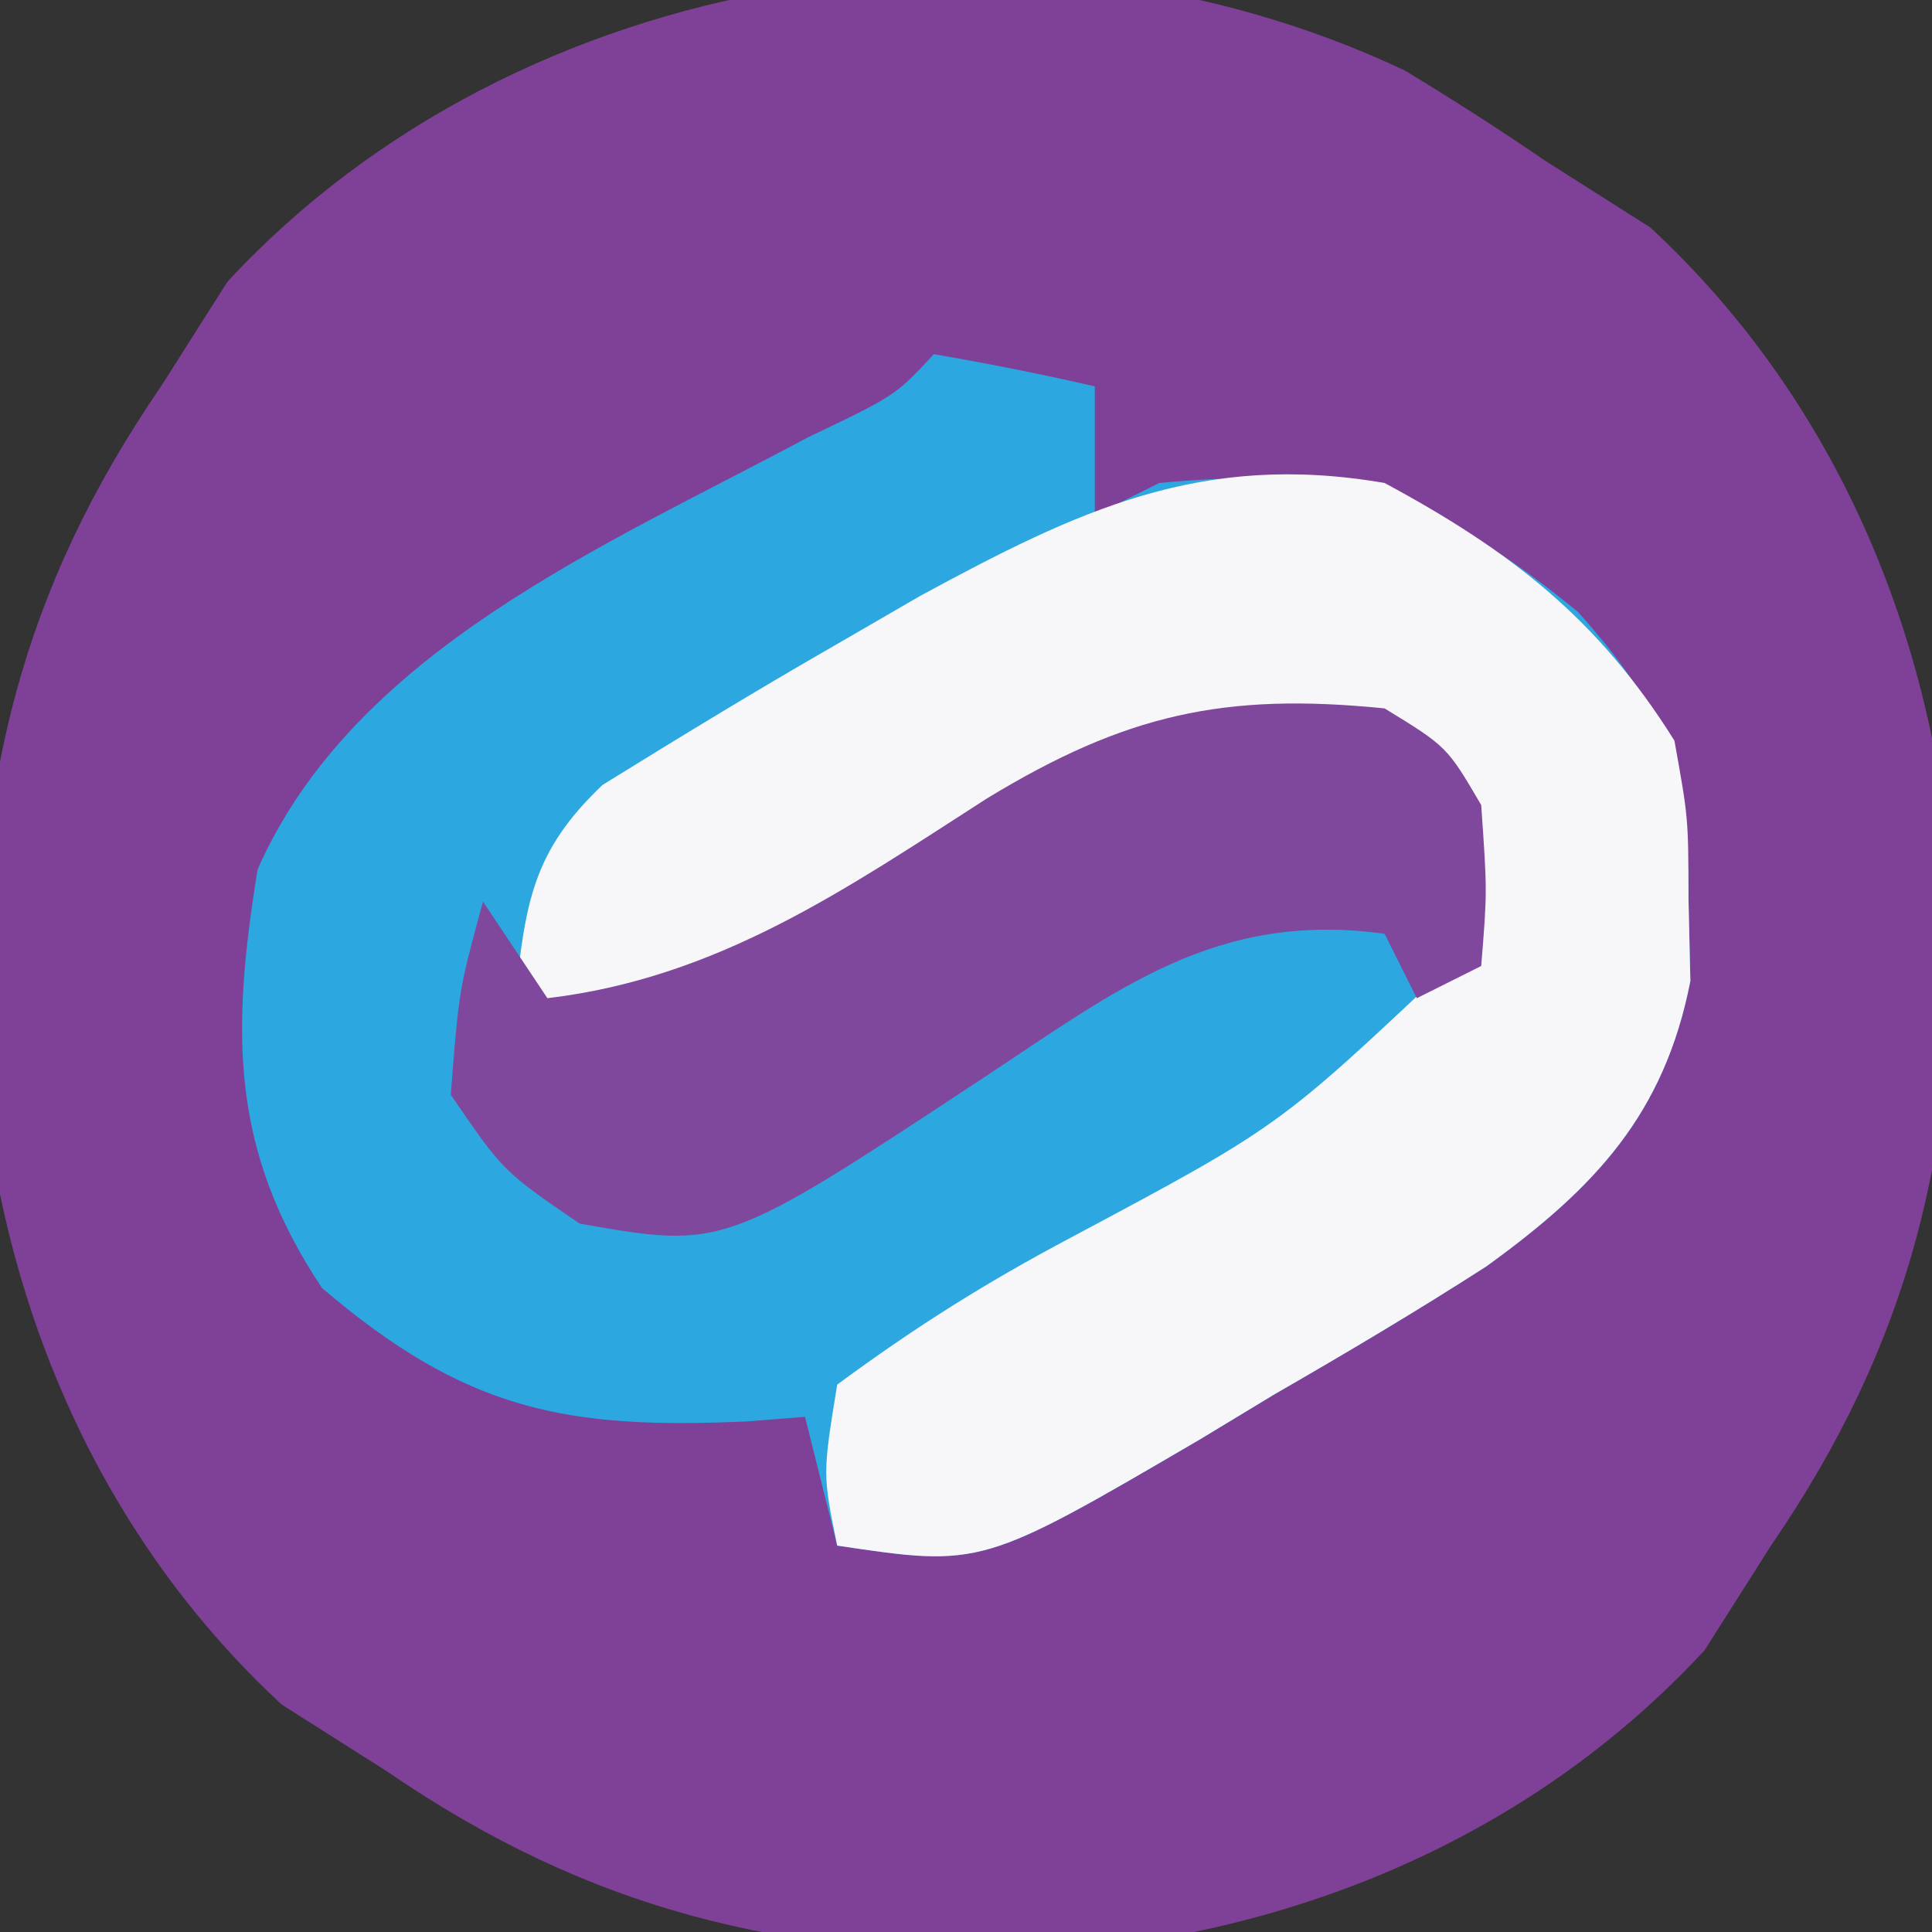
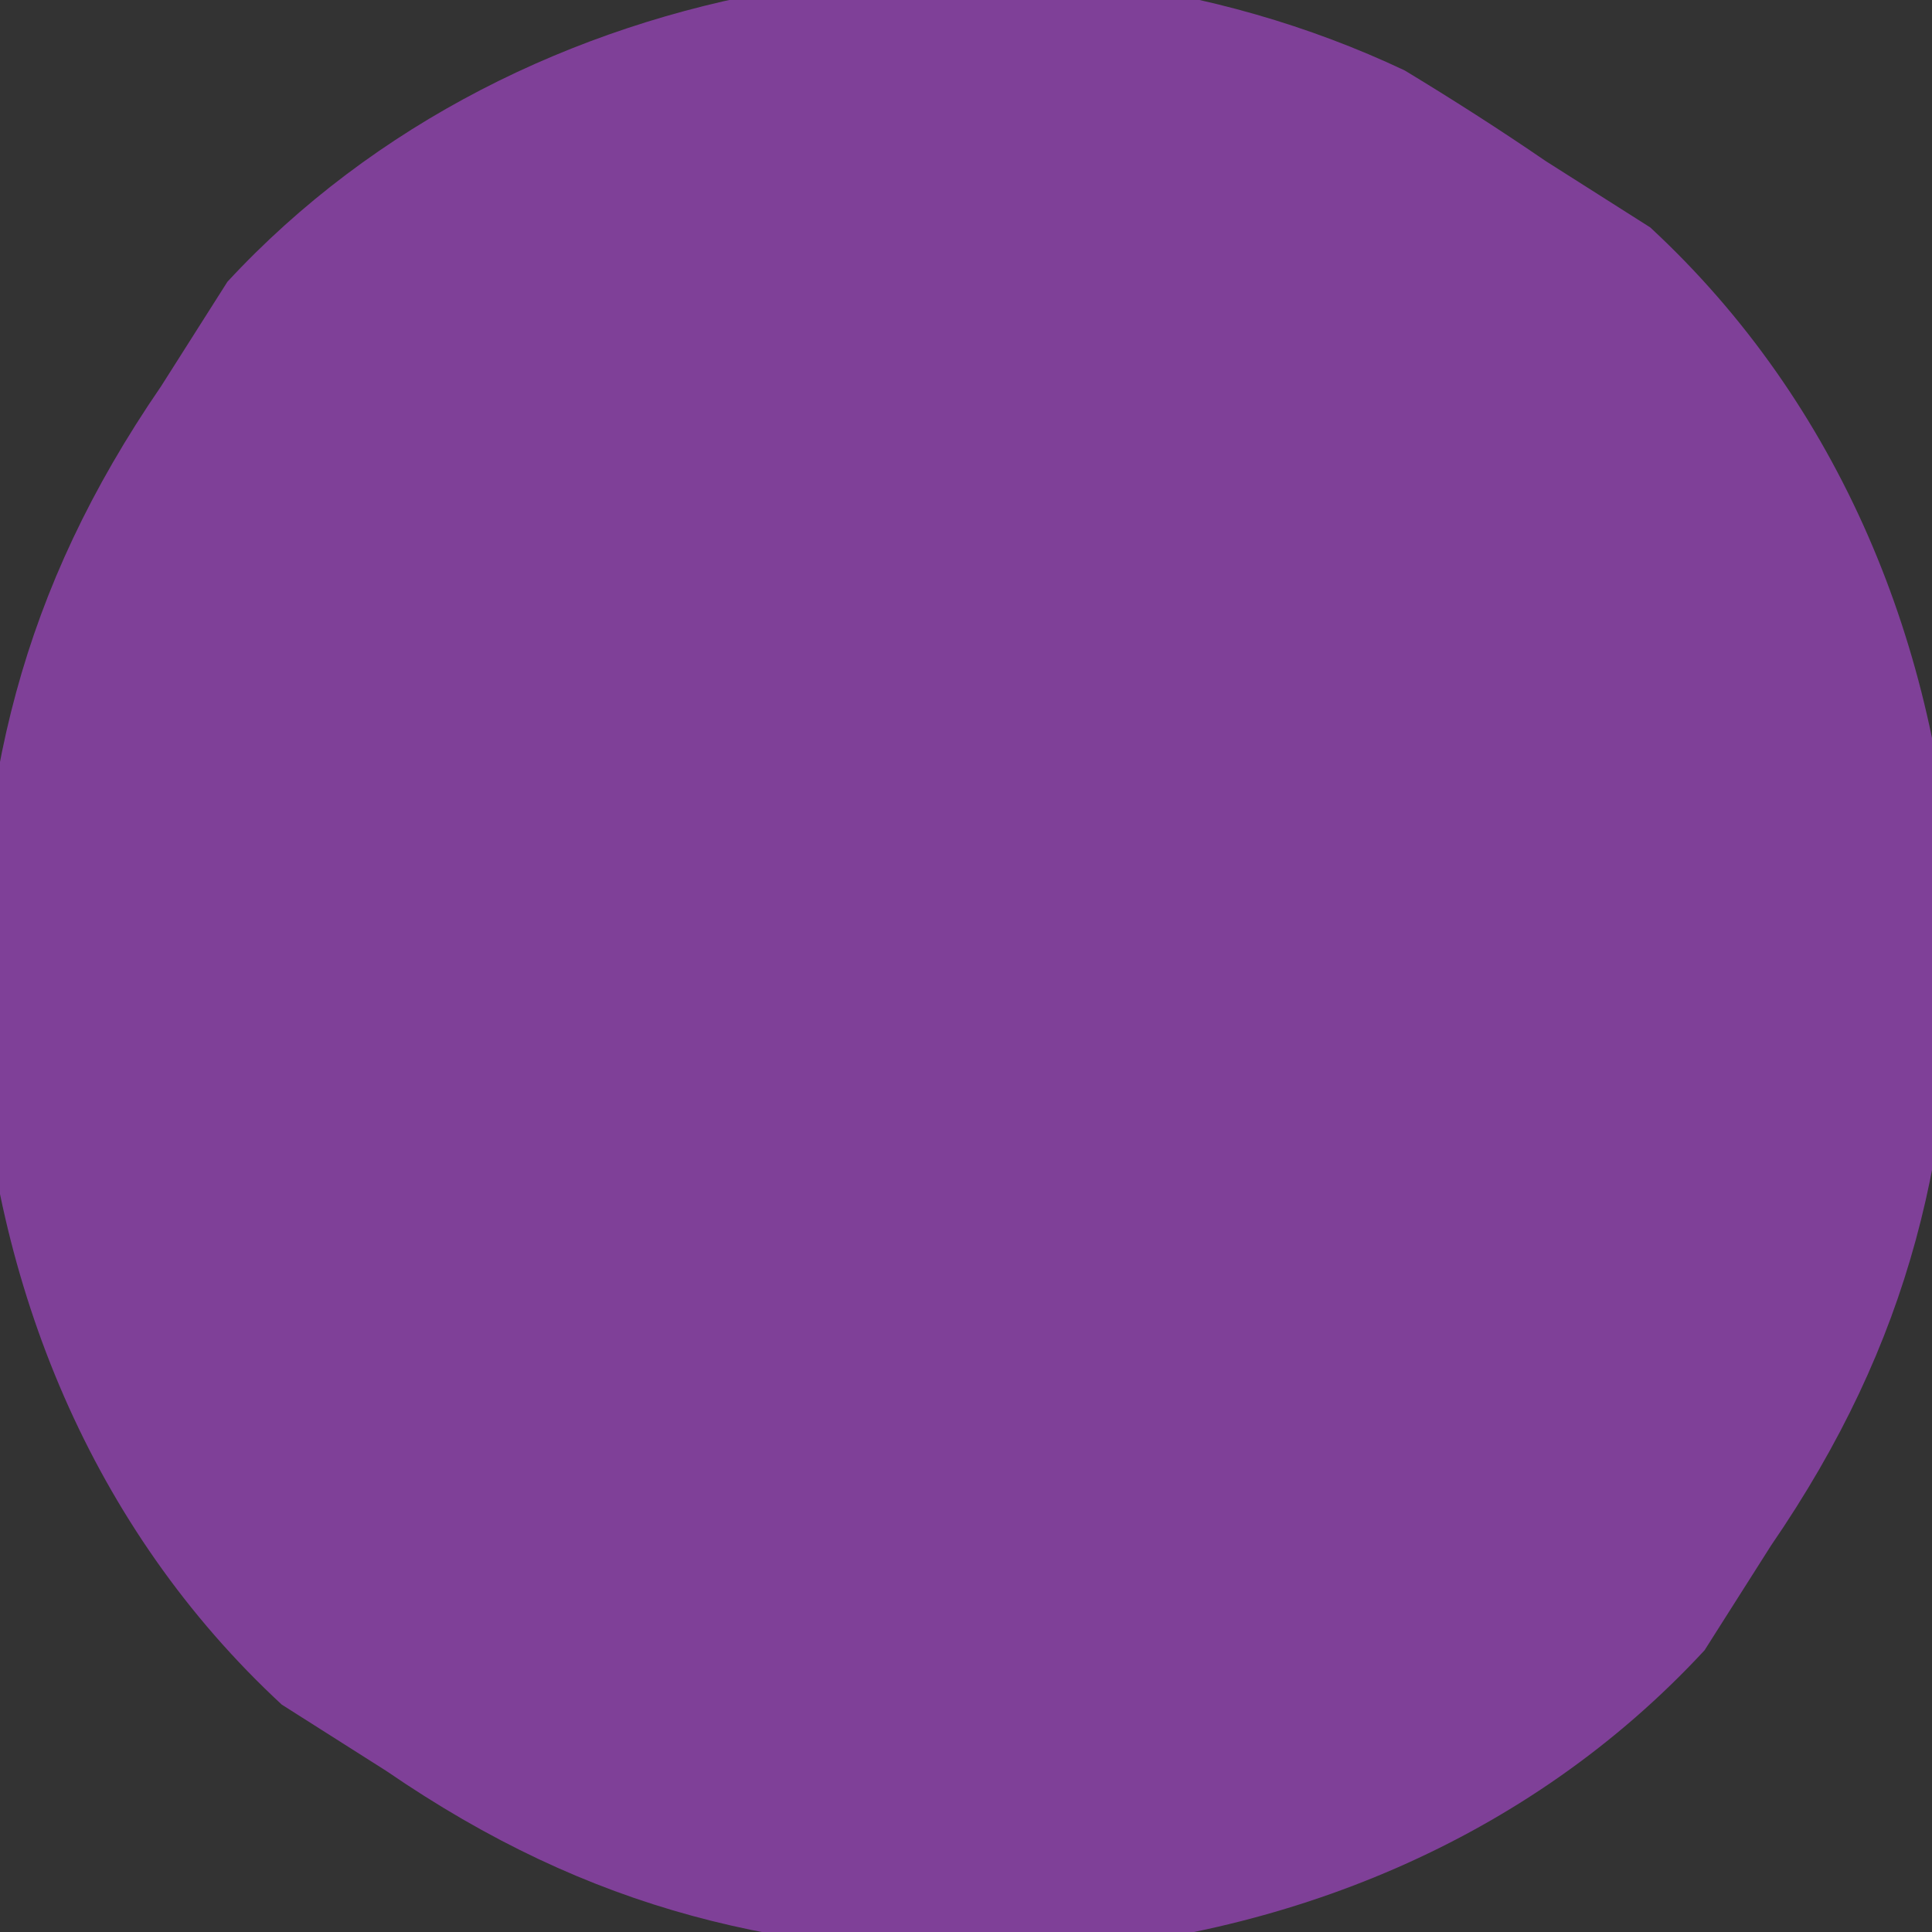
<svg xmlns="http://www.w3.org/2000/svg" version="1.1" width="60" height="60">
  <rect width="100%" height="100%" fill="#333333" stroke="none" />
  <path d="M0 0 C1.483 0.898 2.945 1.832 4.375 2.812 C5.447 3.493 6.52 4.174 7.625 4.875 C13.54 10.351 16.604 17.928 17.039 25.863 C17.126 33.489 15.727 39.466 11.375 45.812 C10.354 47.421 10.354 47.421 9.312 49.062 C3.837 54.978 -3.741 58.041 -11.675 58.476 C-19.301 58.563 -25.279 57.165 -31.625 52.812 C-32.697 52.132 -33.77 51.451 -34.875 50.75 C-40.79 45.274 -43.854 37.697 -44.289 29.762 C-44.376 22.136 -42.977 16.159 -38.625 9.812 C-37.944 8.74 -37.264 7.668 -36.562 6.562 C-27.479 -3.25 -11.916 -5.635 0 0 Z " fill="#7F4098" transform="translate(43.625,2.188)" />
-   <path d="M0 0 C1.675 0.286 3.344 0.618 5 1 C5 2.32 5 3.64 5 5 C5.66 4.67 6.32 4.34 7 4 C12.709 3.451 15.568 4.374 20 8 C22.679 10.985 23.431 12.932 23.438 16.938 C23.457 17.772 23.476 18.606 23.496 19.465 C22.687 23.599 20.54 25.887 17.158 28.33 C14.993 29.723 12.793 31.027 10.562 32.312 C9.812 32.767 9.061 33.221 8.287 33.689 C1.484 37.669 1.484 37.669 -3 37 C-3.33 35.68 -3.66 34.36 -4 33 C-4.58 33.046 -5.16 33.093 -5.758 33.141 C-11.412 33.402 -14.529 32.817 -19 29 C-21.863 24.706 -21.816 21.034 -21 16 C-17.995 9.191 -10.173 5.944 -3.949 2.602 C-1.188 1.283 -1.188 1.283 0 0 Z " fill="#2CA7DF" transform="translate(29,11)" />
-   <path d="M0 0 C3.924 2.113 6.641 4.228 9 8 C9.434 10.402 9.434 10.402 9.438 12.938 C9.457 13.772 9.476 14.606 9.496 15.465 C8.687 19.599 6.54 21.887 3.158 24.33 C0.993 25.723 -1.207 27.027 -3.438 28.312 C-4.188 28.767 -4.939 29.221 -5.713 29.689 C-12.516 33.669 -12.516 33.669 -17 33 C-17.453 30.785 -17.453 30.785 -17 28 C-14.577 26.213 -12.384 24.833 -9.75 23.438 C-3.289 19.992 -3.289 19.992 2 15 C2.501 12.415 2.501 12.415 2 10 C0.093 7.687 0.093 7.687 -3.148 7.59 C-7.98 8.104 -10.687 9.869 -14.625 12.562 C-21.22 17.059 -21.22 17.059 -24.961 16.777 C-25.634 16.521 -26.307 16.264 -27 16 C-26.676 13.051 -26.478 11.453 -24.285 9.375 C-21.873 7.883 -19.462 6.41 -17 5 C-16.151 4.508 -15.301 4.015 -14.426 3.508 C-9.527 0.852 -5.691 -0.985 0 0 Z " fill="#F7F7FA" transform="translate(43,15)" />
-   <path d="M0 0 C1.938 1.188 1.938 1.188 3 3 C3.188 5.688 3.188 5.688 3 8 C2.01 8.495 2.01 8.495 1 9 C0.67 8.34 0.34 7.68 0 7 C-5.234 6.275 -8.322 8.745 -12.5 11.5 C-20.518 16.787 -20.518 16.787 -25 16 C-27.375 14.375 -27.375 14.375 -29 12 C-28.75 8.75 -28.75 8.75 -28 6 C-27.01 7.485 -27.01 7.485 -26 9 C-20.695 8.369 -16.736 5.616 -12.348 2.795 C-8.056 0.187 -4.988 -0.503 0 0 Z " fill="#7F489D" transform="translate(43,22)" />
</svg>